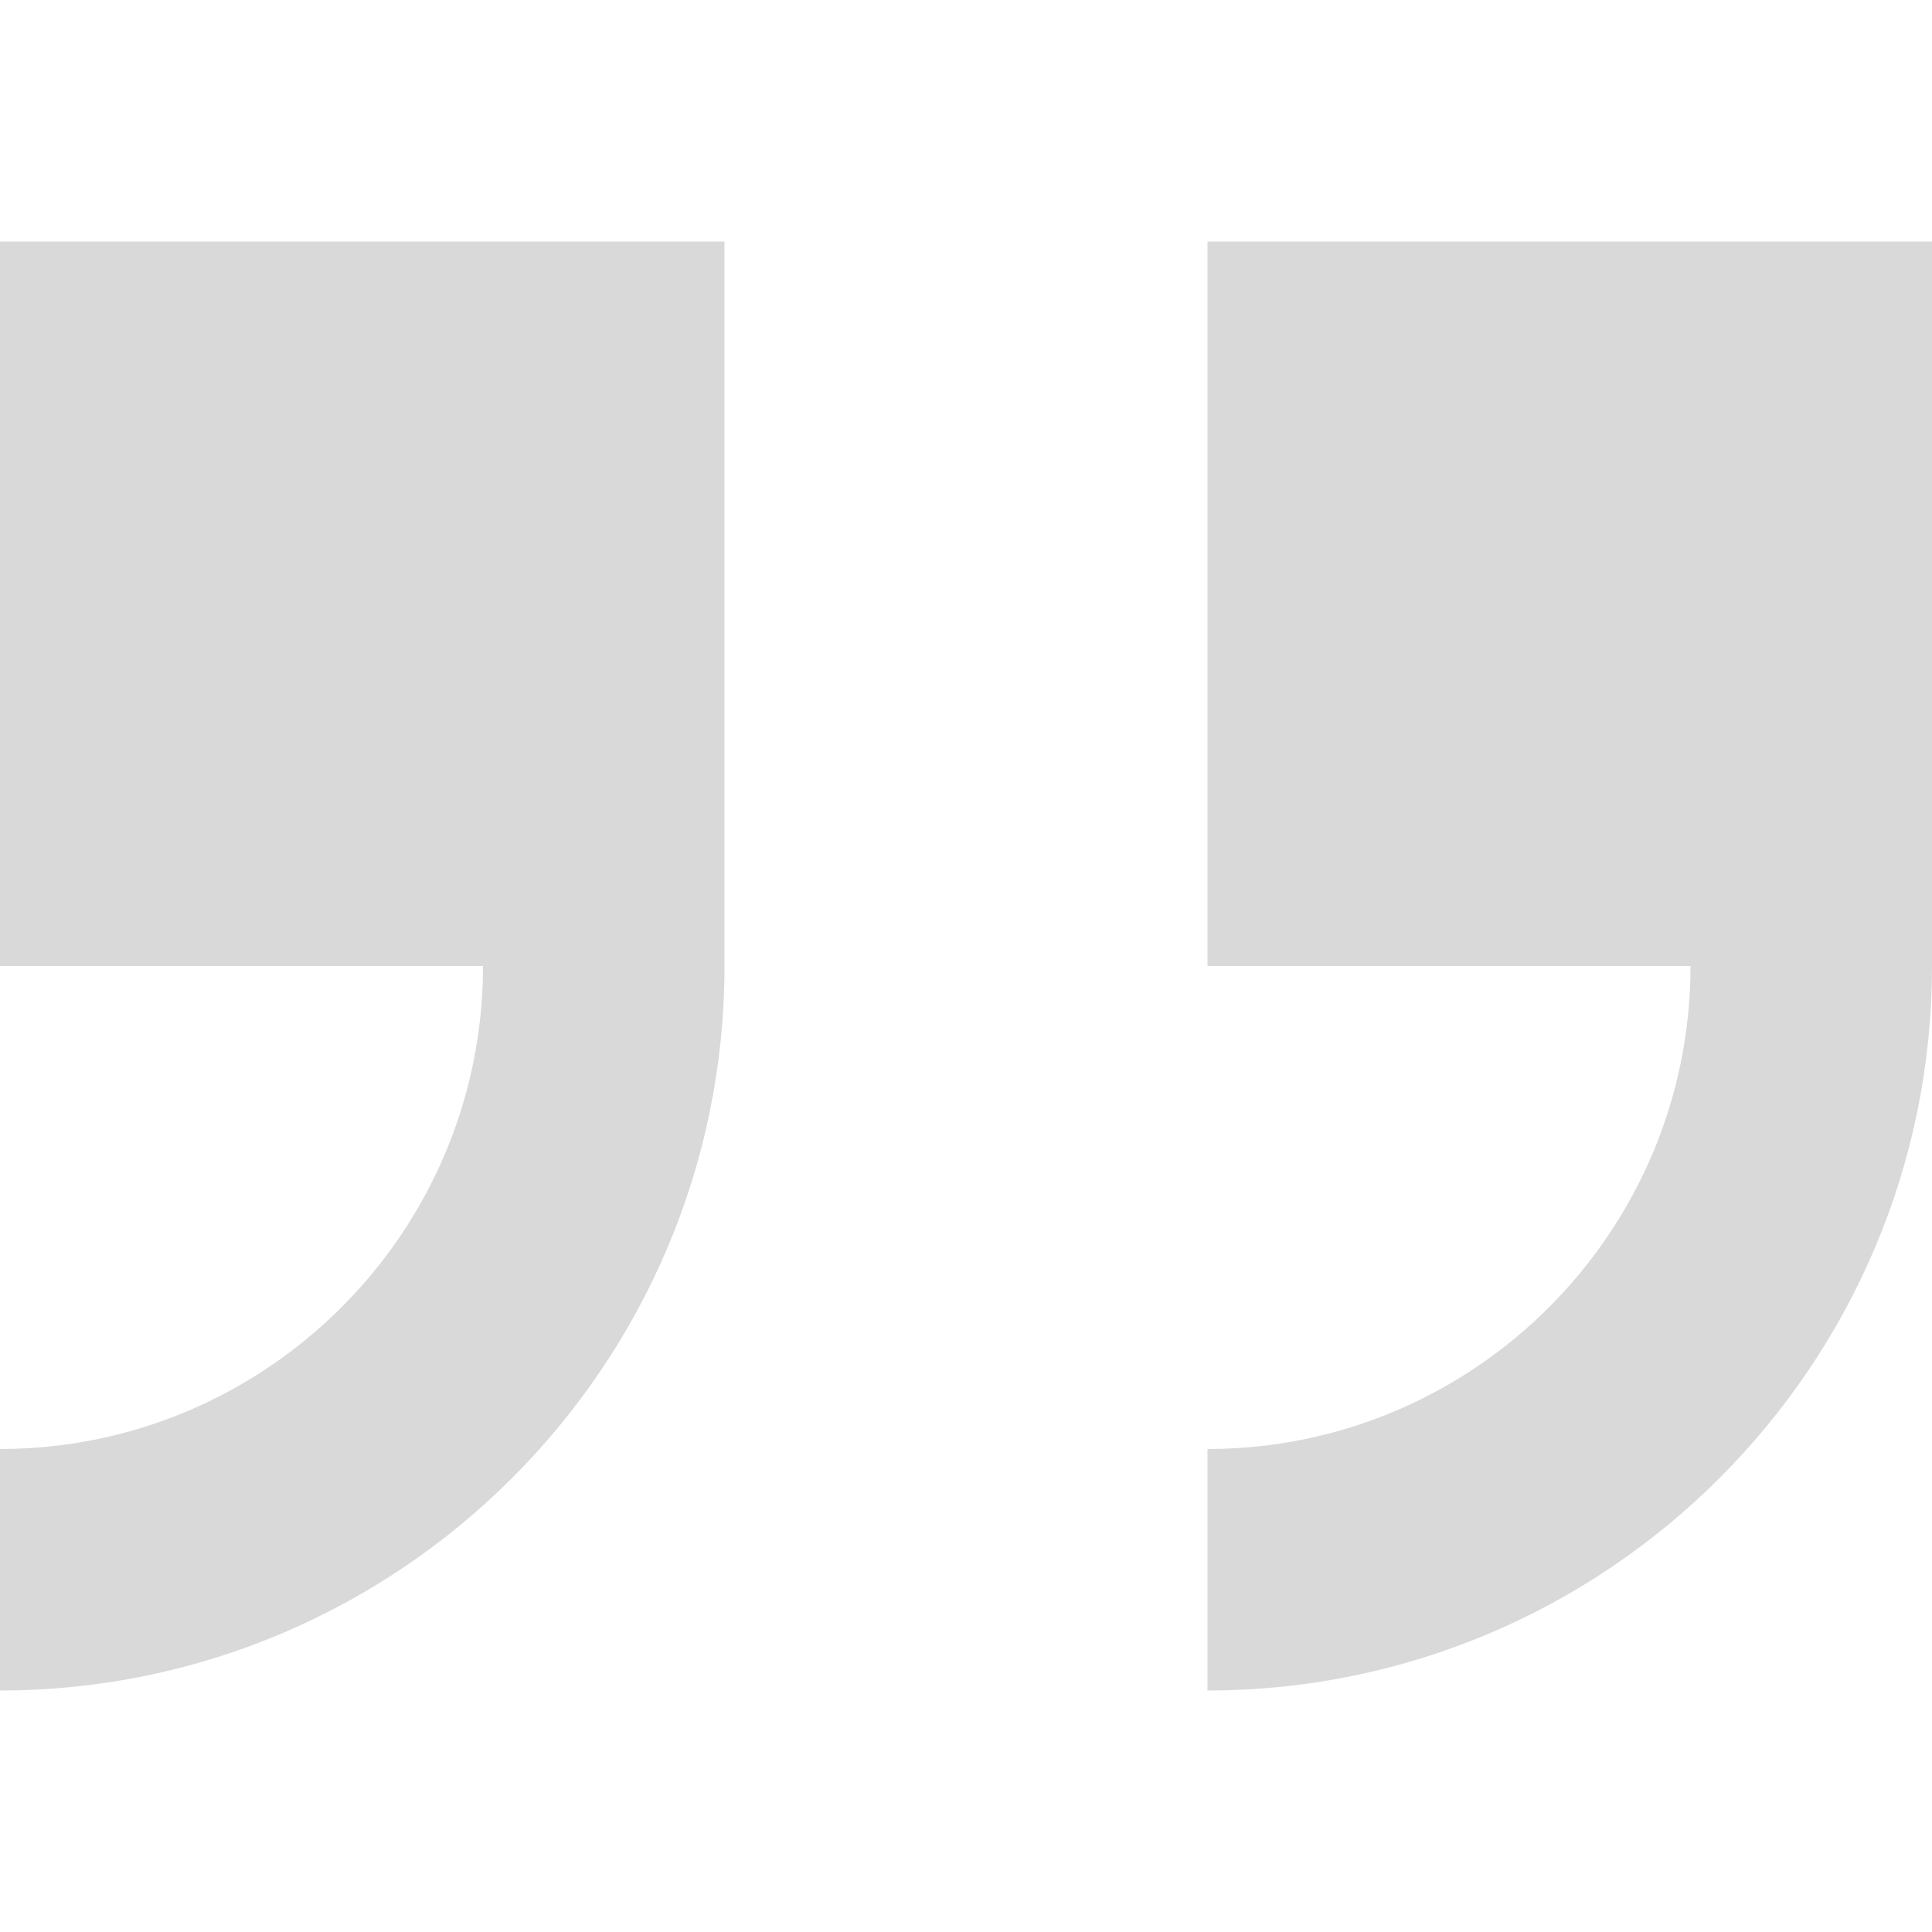
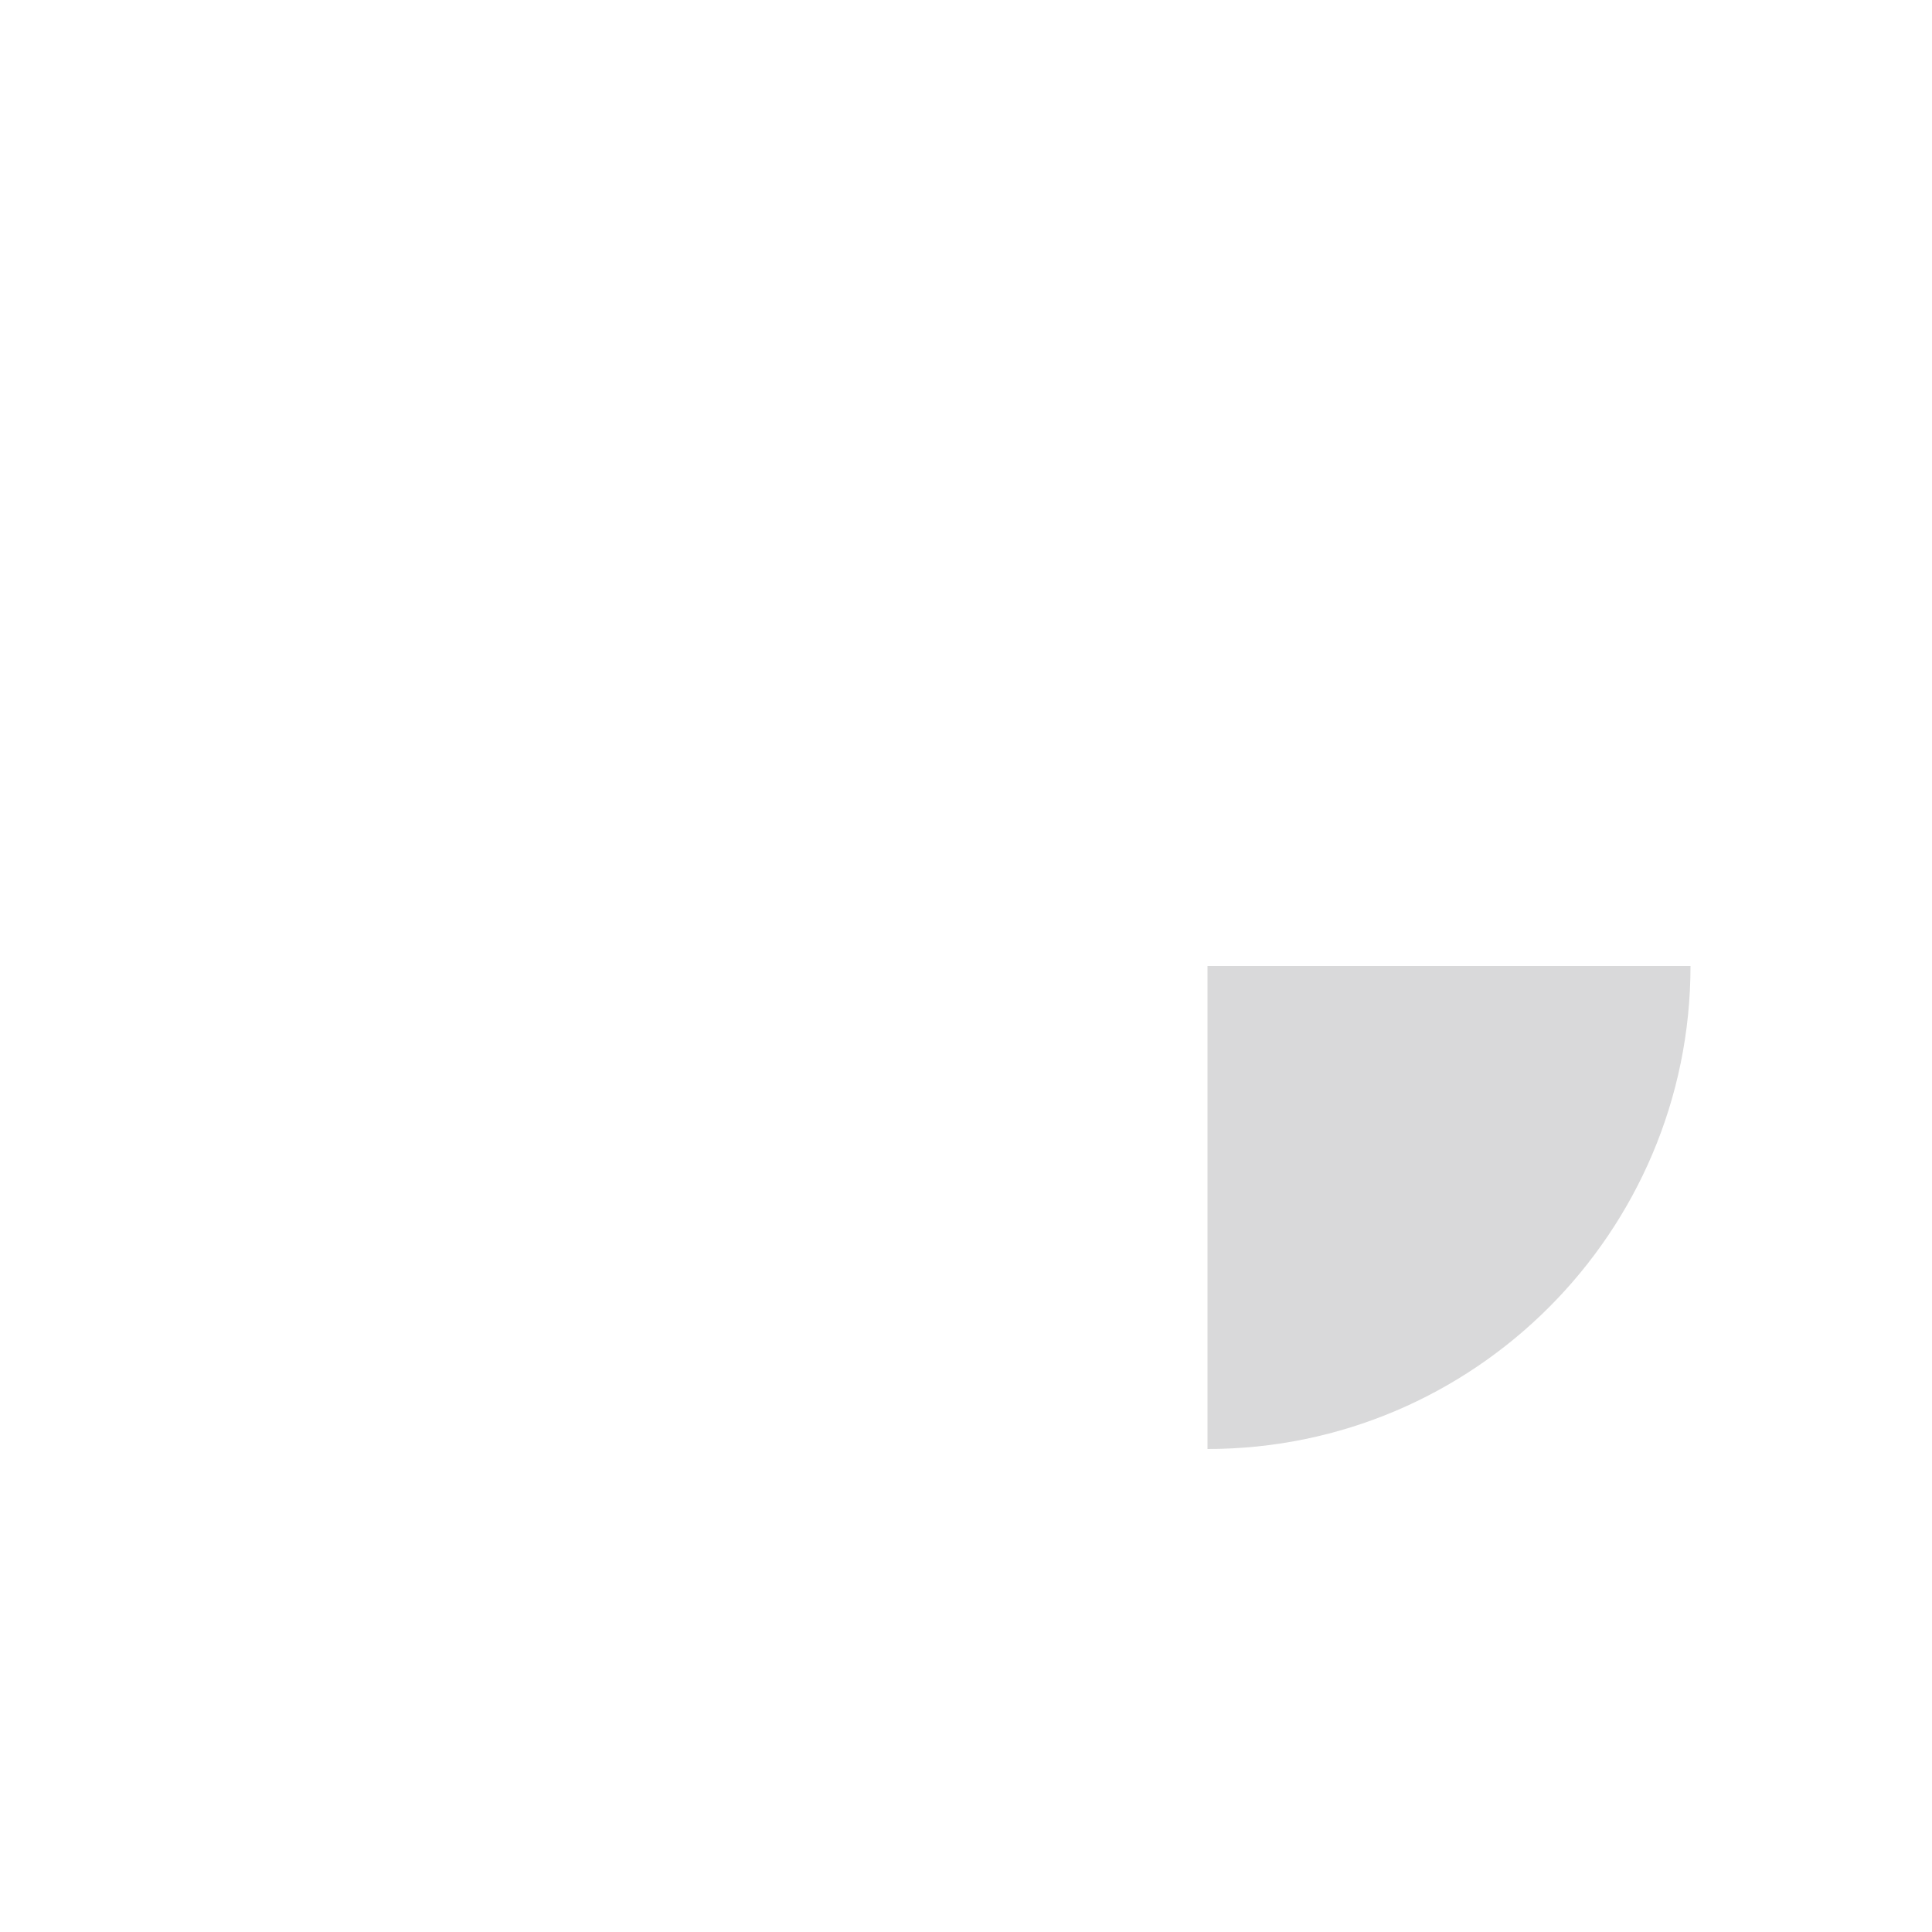
<svg xmlns="http://www.w3.org/2000/svg" width="63" height="63" viewBox="0 0 63 63" fill="none">
  <g opacity="0.15">
-     <path d="M0 7.875V31.5H15.75C15.75 40.182 8.69 47.25 0 47.25V55.125C13.027 55.125 23.625 44.527 23.625 31.5V7.875H0Z" fill="#030104" />
-     <path d="M39.375 7.875V31.5H55.125C55.125 40.182 48.065 47.25 39.375 47.25V55.125C52.402 55.125 63 44.527 63 31.5V7.875H39.375Z" fill="#030104" />
+     <path d="M39.375 7.875V31.5H55.125C55.125 40.182 48.065 47.25 39.375 47.25V55.125V7.875H39.375Z" fill="#030104" />
  </g>
</svg>